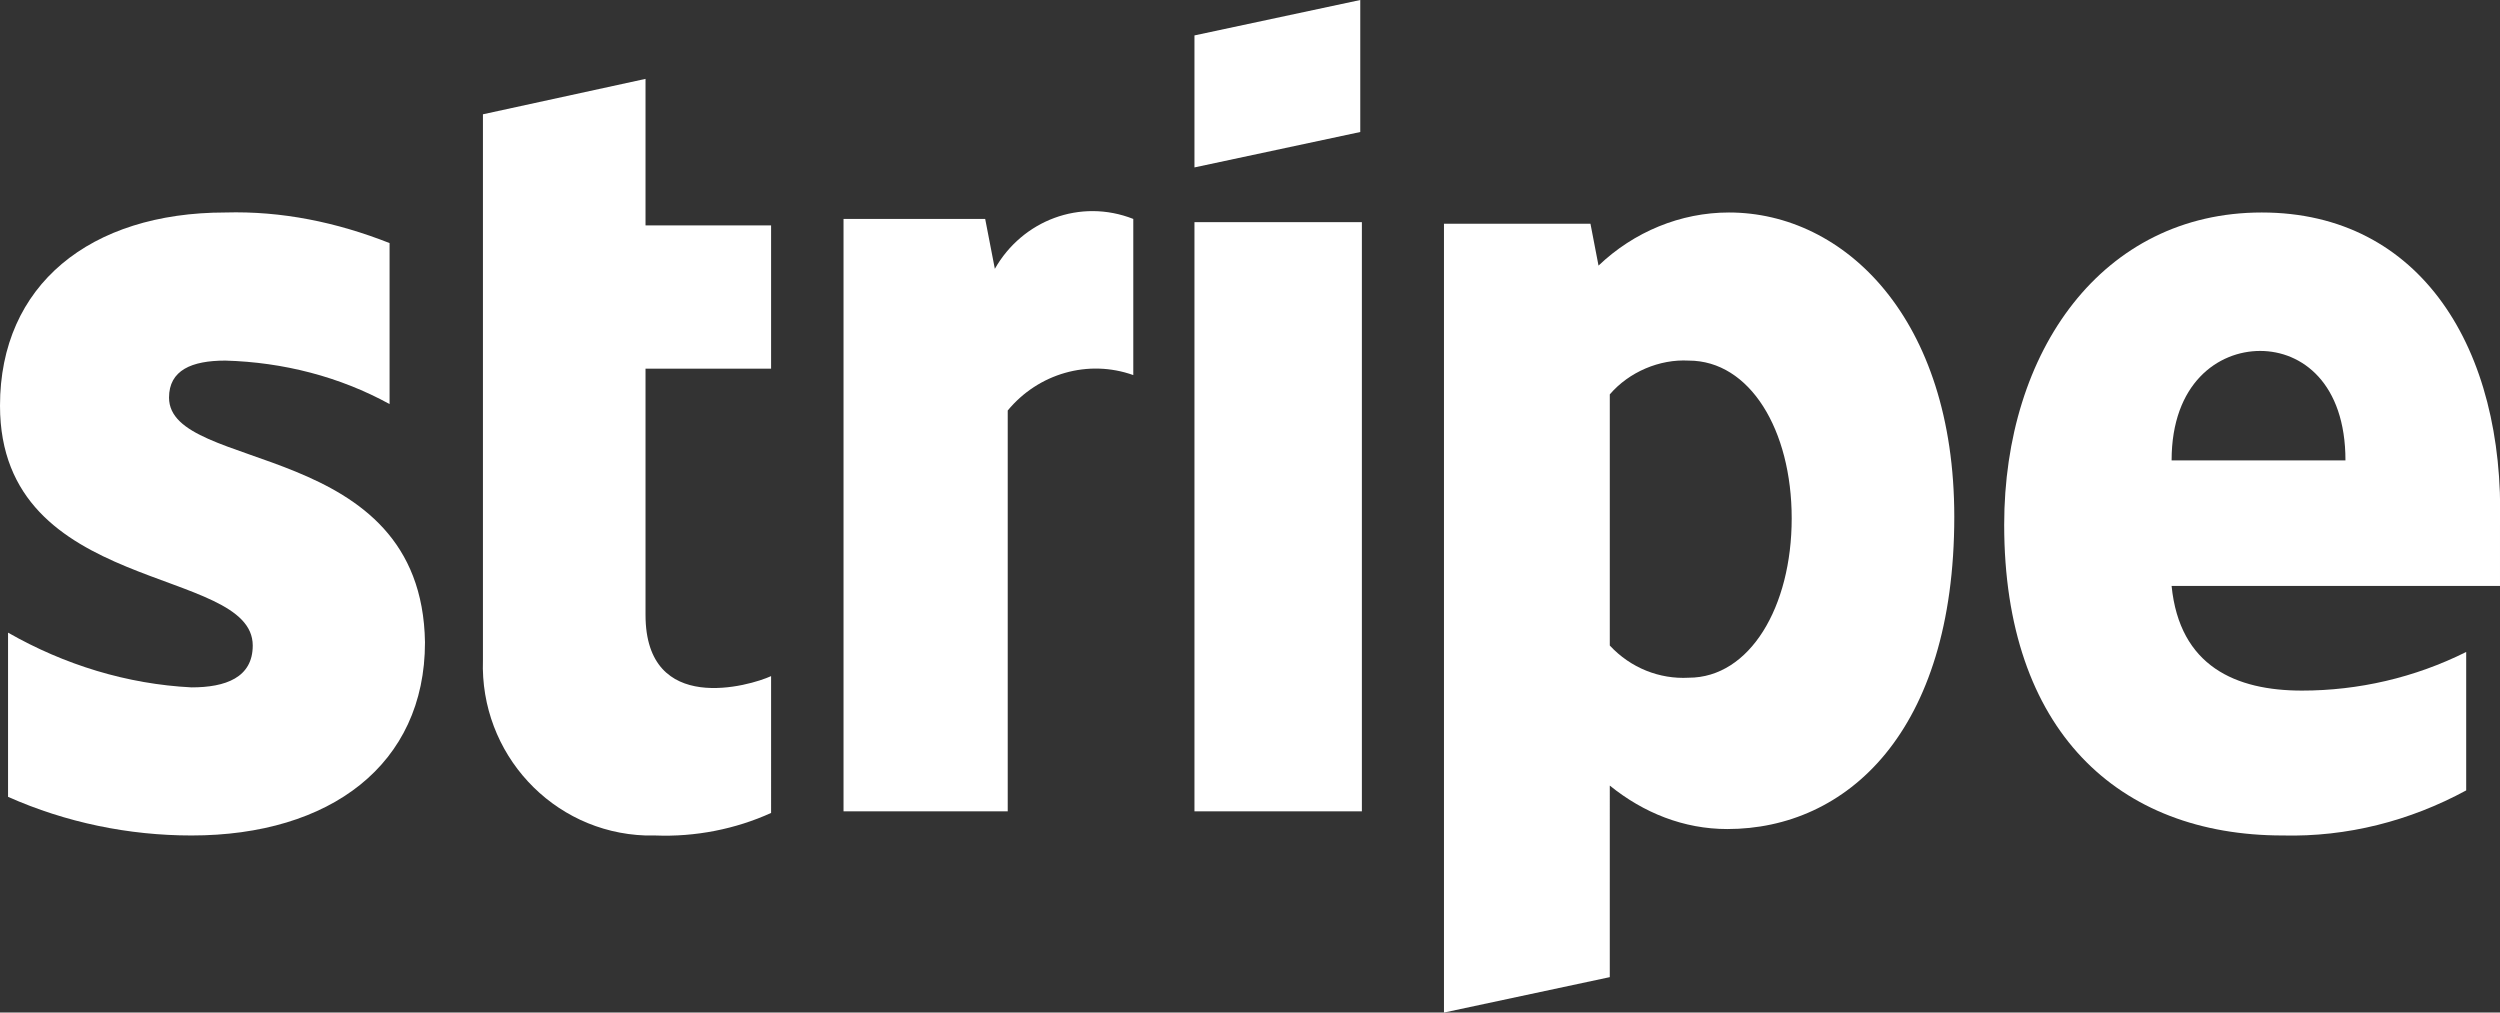
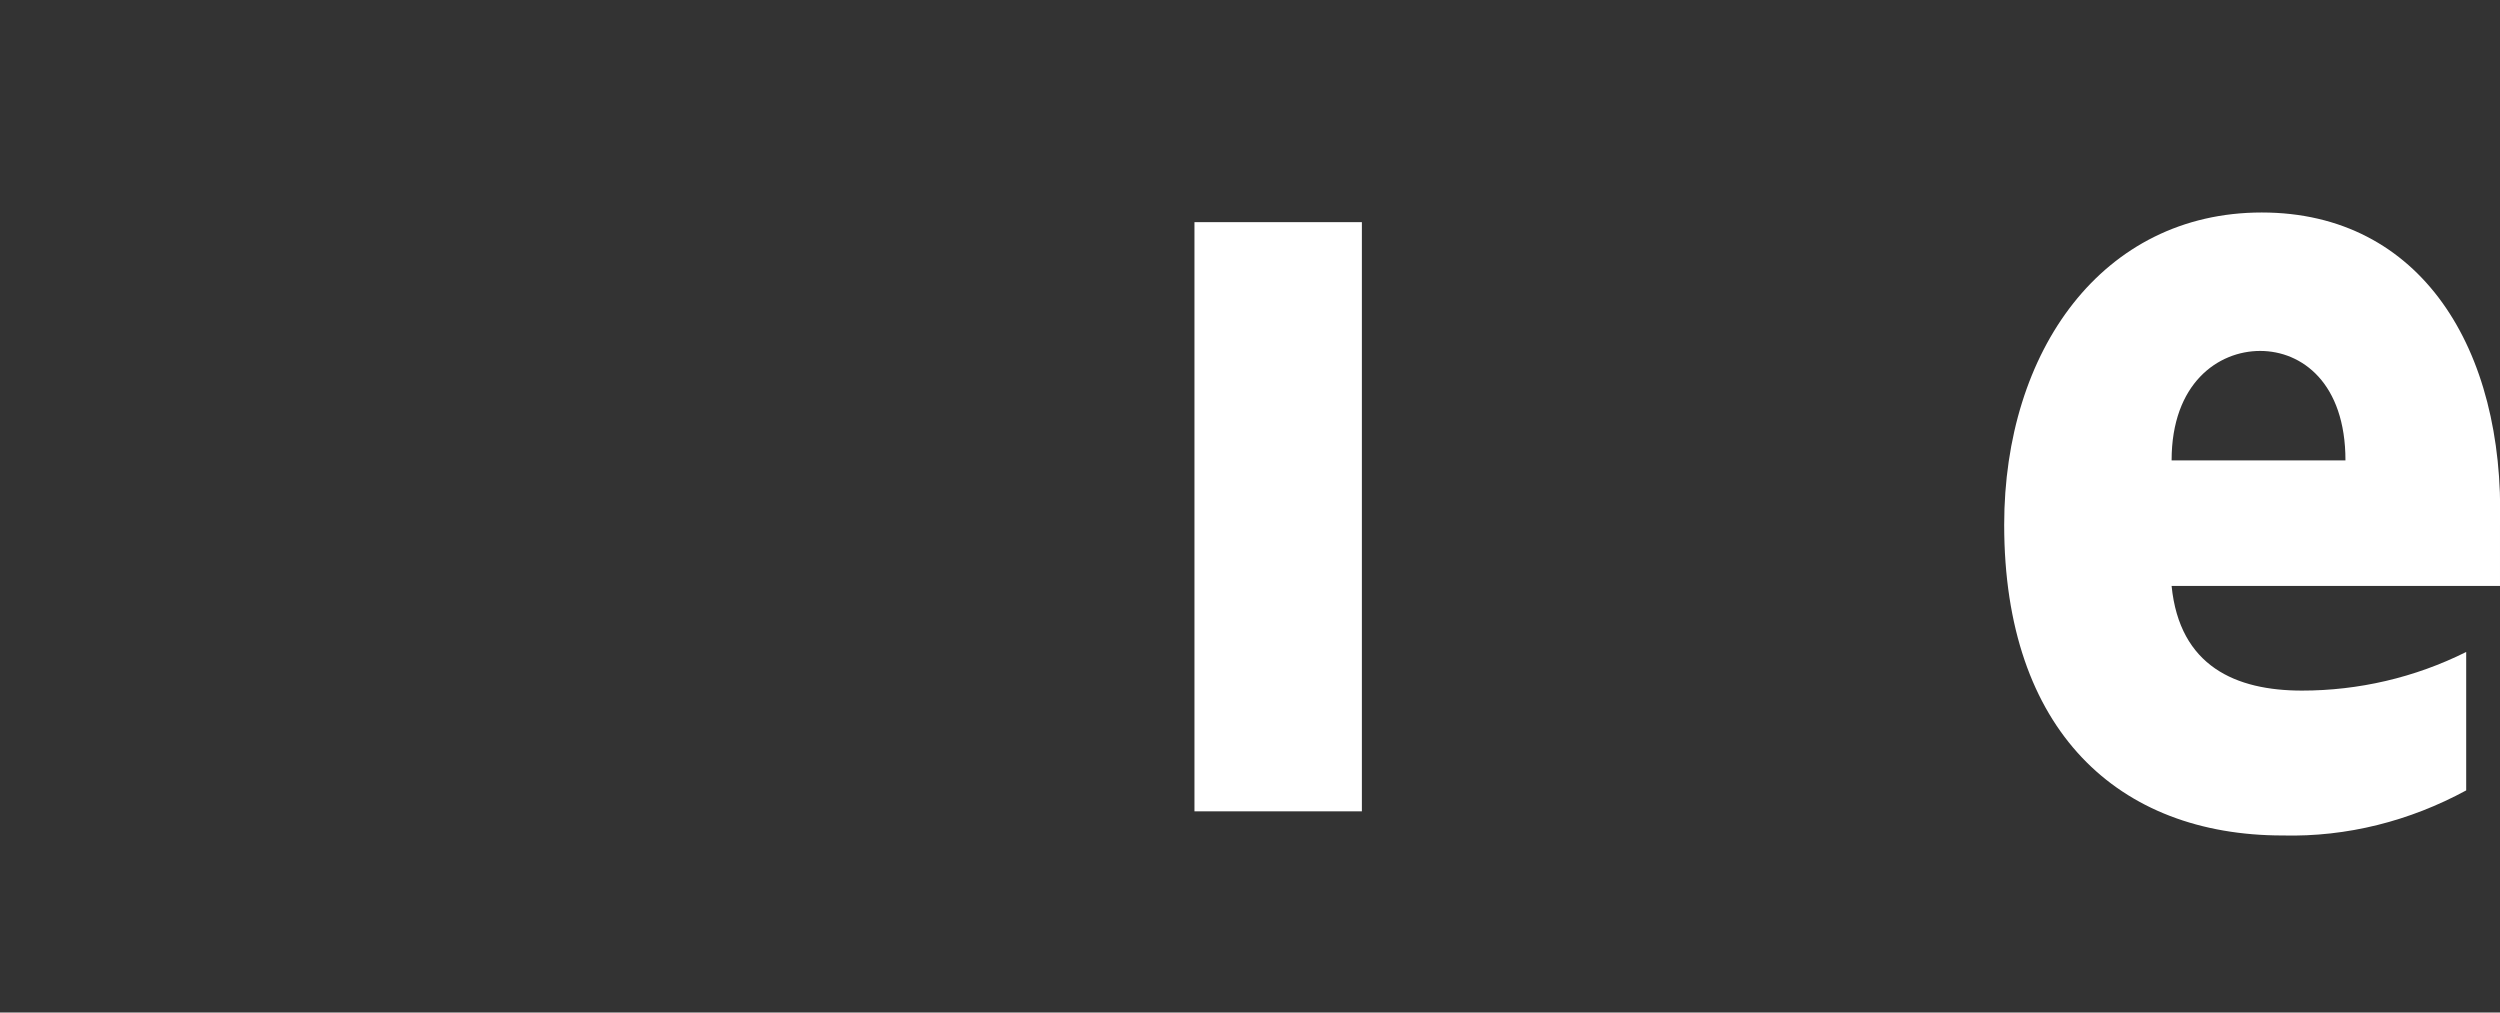
<svg xmlns="http://www.w3.org/2000/svg" version="1.1" id="Layer_1" x="0px" y="0px" viewBox="0 0 155.3 62.9" style="enable-background:new 0 0 155.3 62.9;" xml:space="preserve">
  <rect x="0" y="0" width="155.3" height="62.9" fill="#333333" stroke="none" />
  <style type="text/css">
	.st0{fill:#FFFFFF;}
</style>
-   <path class="st0" d="M107.4,13.2c-3,0-5.9,1.2-8.1,3.3l-0.5-2.6h-9.1v49l10.3-2.2V48.8c2.1,1.7,4.6,2.7,7.3,2.7  c7.4,0,14.1-6,14.1-19.4C121.4,19.8,114.6,13.2,107.4,13.2z M104.9,42.1c-1.8,0.1-3.6-0.6-4.9-2V24.5c1.2-1.4,3.1-2.2,4.9-2.1  c3.8,0,6.4,4.3,6.4,9.8S108.7,42.1,104.9,42.1z" />
  <path class="st0" d="M140.5,13.2c-9.9,0-16,8.6-16,19.4c0,12.8,7.1,19.3,17.3,19.3c4,0.1,7.9-0.9,11.4-2.8v-8.6  c-3.2,1.6-6.7,2.4-10.2,2.4c-4.1,0-7.6-1.5-8.1-6.5h20.4c0-0.6,0-2.8,0-3.8C155.6,21.7,150.4,13.2,140.5,13.2z M134.9,28.6  c0-4.8,2.9-6.8,5.5-6.8s5.3,2,5.3,6.8H134.9z" />
-   <path class="st0" d="M61.8,16.7l-0.6-3.1h-8.8v36.8h10.2V25.5c1.9-2.3,5-3.2,7.8-2.2v-9.7C67.1,12.3,63.5,13.7,61.8,16.7z" />
-   <path class="st0" d="M10.5,24.7c0-1.7,1.4-2.3,3.5-2.3c3.6,0.1,7.1,1,10.2,2.7v-10c-3.3-1.3-6.7-2-10.2-1.9c-8.4,0-14,4.5-14,12  C0,37,15.7,35.1,15.7,40.1c0,2-1.7,2.6-3.8,2.6c-4-0.2-7.9-1.4-11.4-3.4v10.2c3.6,1.6,7.5,2.4,11.4,2.4c8.6,0,14.5-4.4,14.5-12  C26.2,27.2,10.5,29.4,10.5,24.7z" />
-   <path class="st0" d="M40.1,4.9L30,7.1V41c-0.2,5.8,4.3,10.7,10.1,10.9c0.2,0,0.4,0,0.6,0c2.5,0.1,5-0.4,7.2-1.4V42  c-1.3,0.6-7.8,2.5-7.8-3.8V22.9h7.8V14h-7.8L40.1,4.9z" />
-   <polygon class="st0" points="74.2,10.4 84.5,8.2 84.5,0 74.2,2.2 " />
  <rect x="74.2" y="13.8" class="st0" width="10.4" height="36.6" />
</svg>